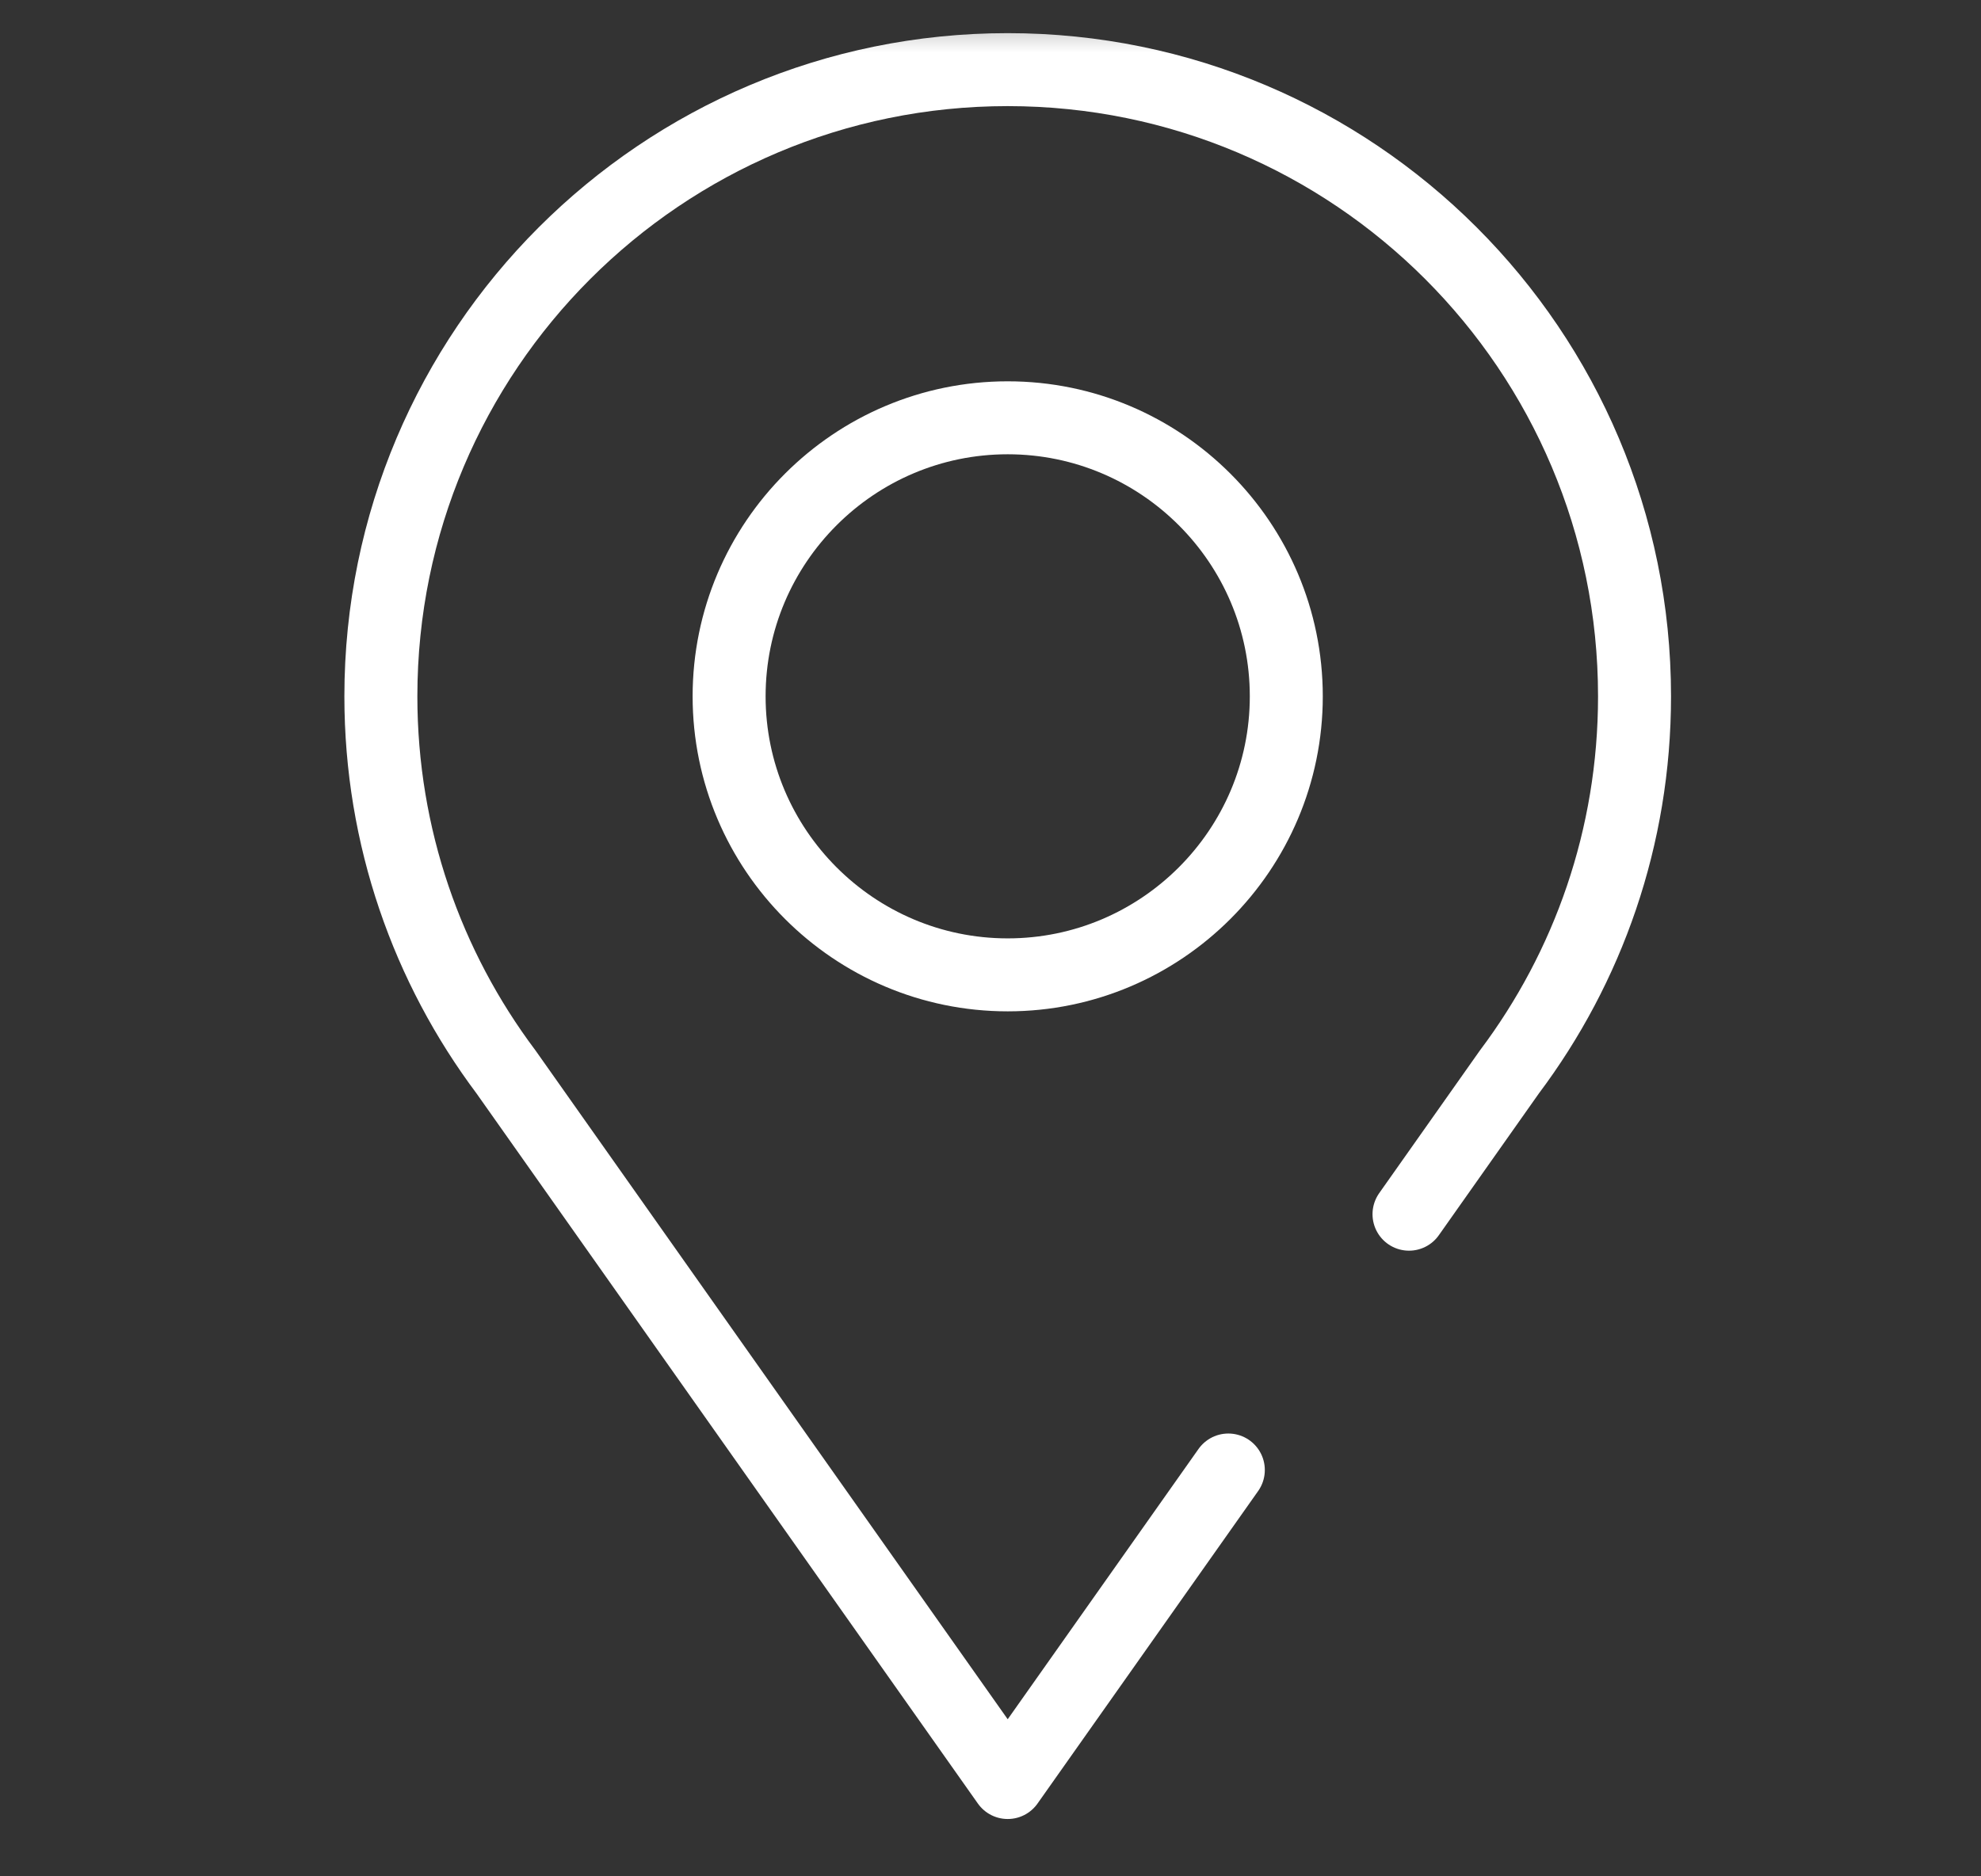
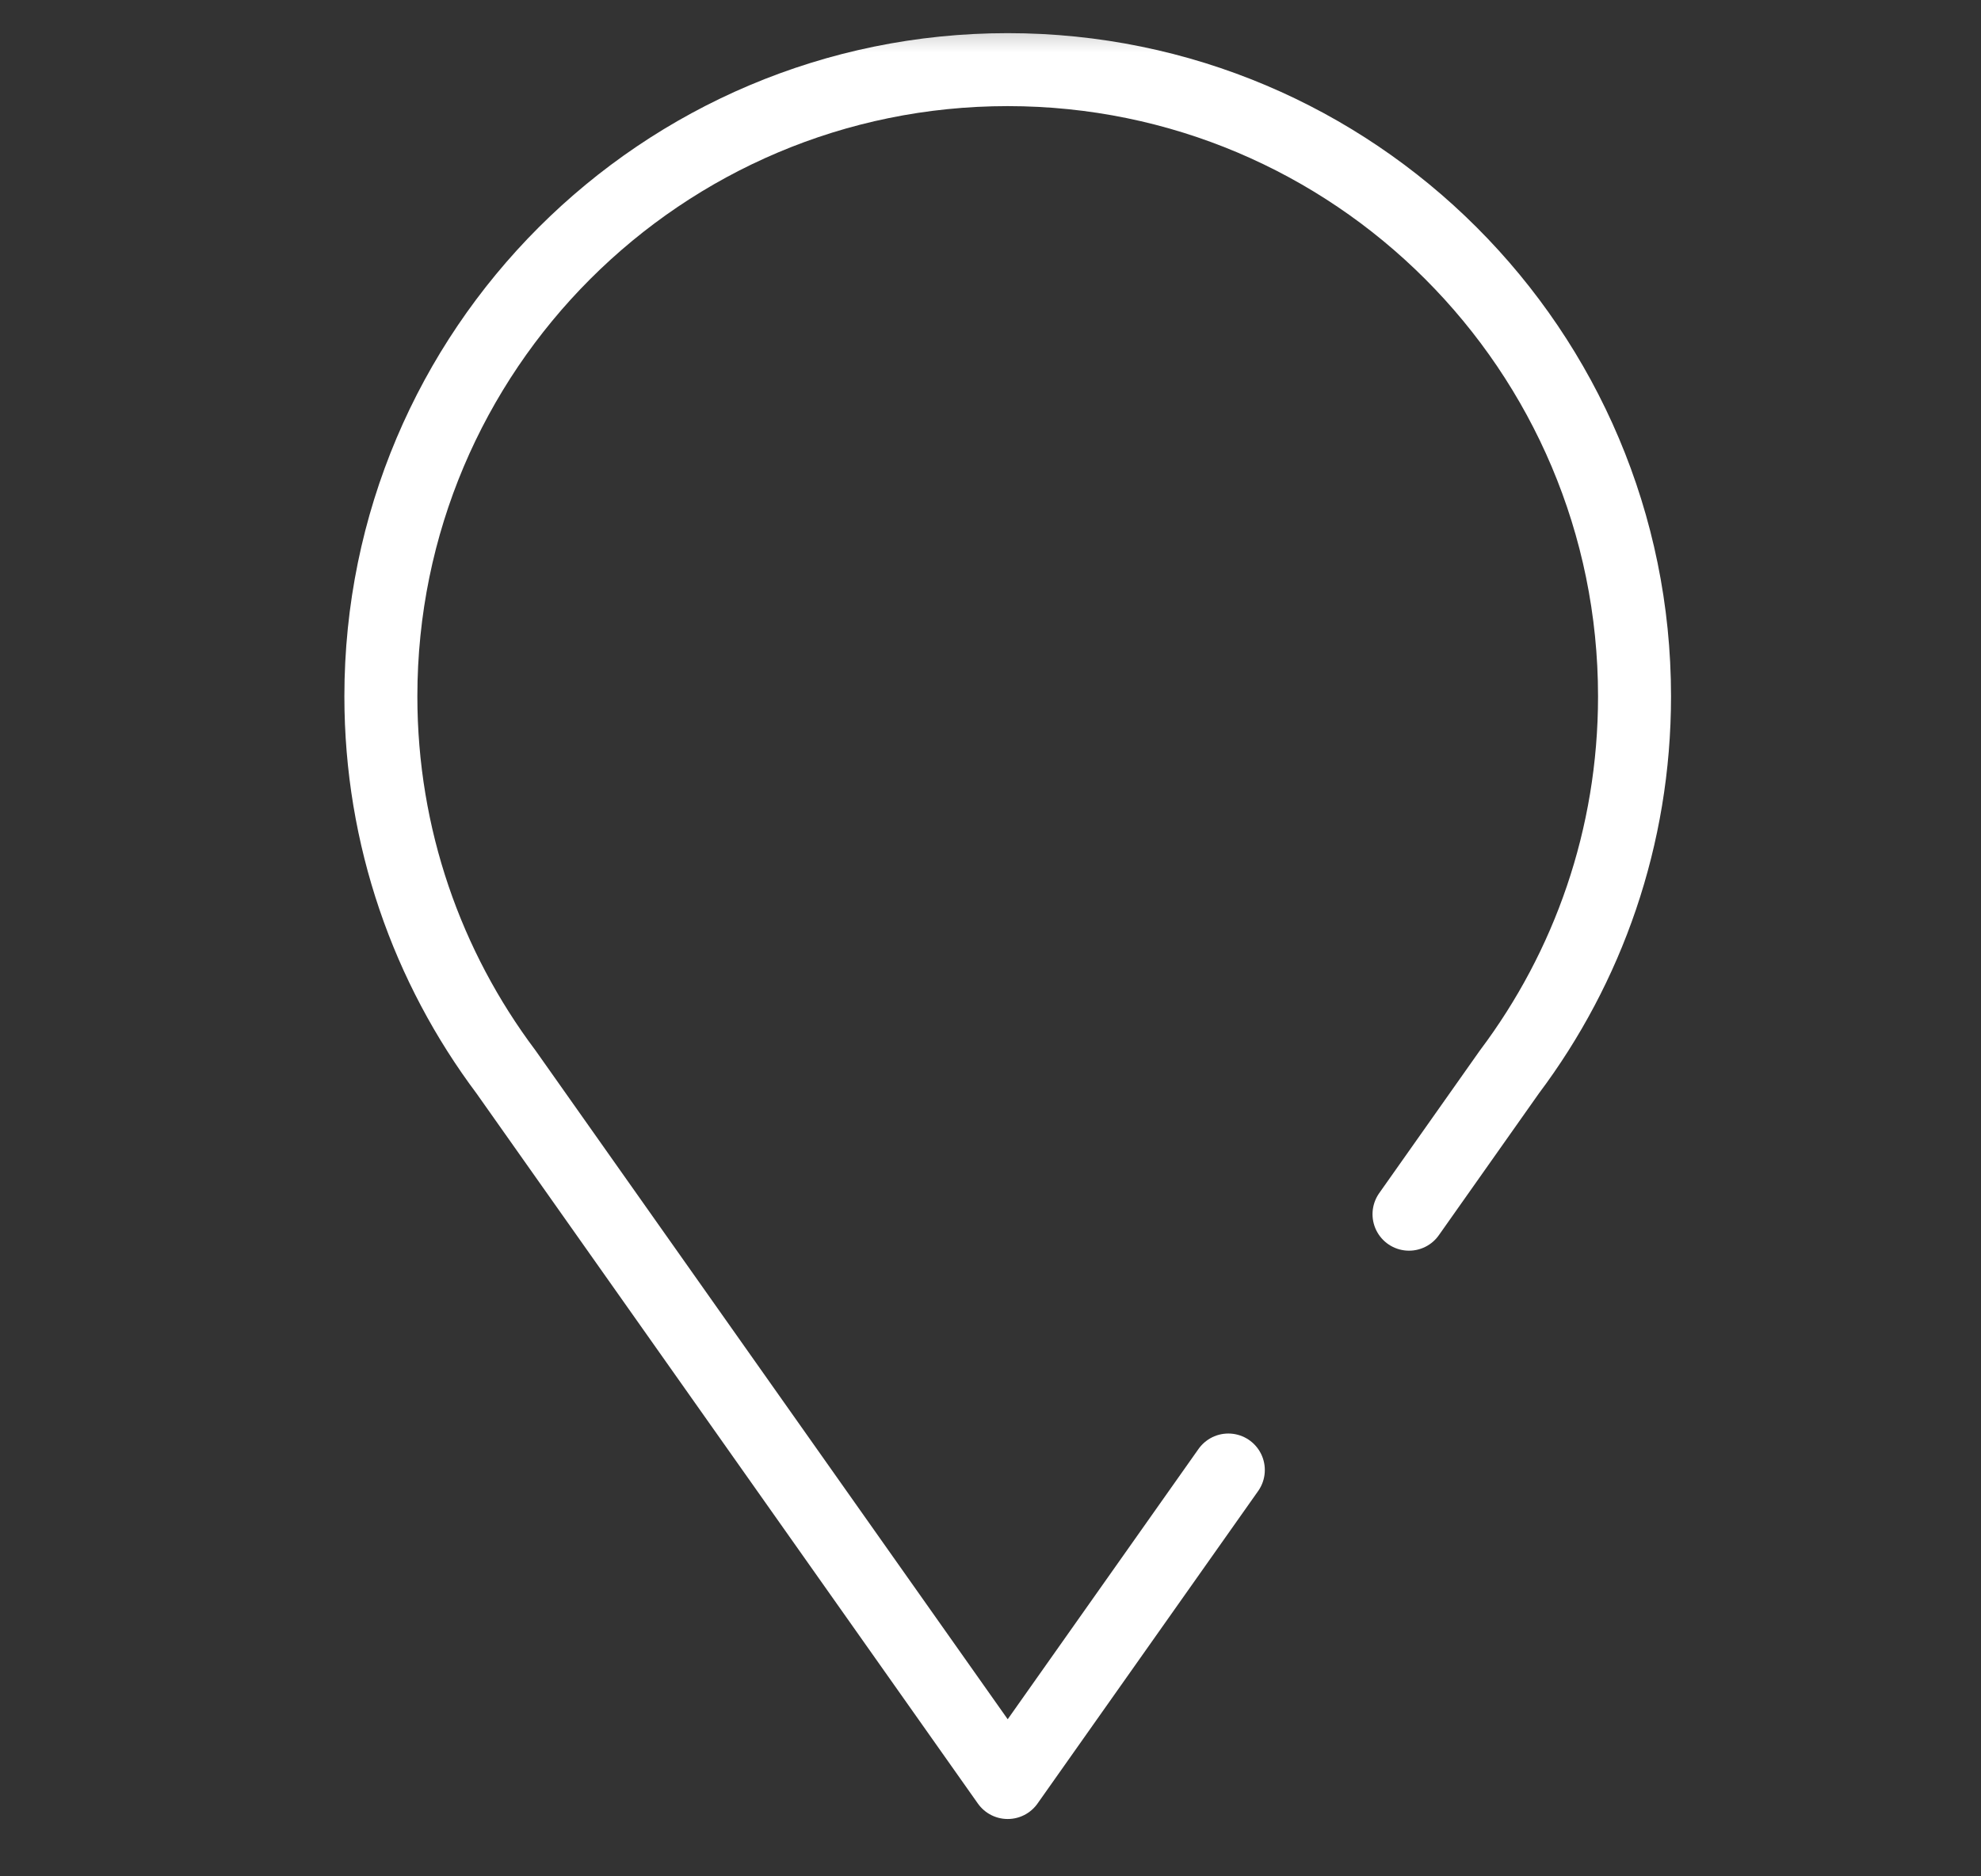
<svg xmlns="http://www.w3.org/2000/svg" fill="none" viewBox="0 0 19 18" height="18" width="19">
  <rect x="0" y="0" width="19" height="18" fill="#333333" stroke="none" />
  <g clip-path="url(#clip0_541_1976)">
    <mask height="18" width="18" y="0" x="1" maskUnits="userSpaceOnUse" style="mask-type:luminance" id="mask0_541_1976">
      <path fill="white" d="M1.115 0H18.215V18H1.115V0Z" />
    </mask>
    <g mask="url(#mask0_541_1976)">
-       <path stroke-linejoin="round" stroke-linecap="round" stroke-miterlimit="10" stroke-width="0.7" stroke="white" d="M9.665 9.352C8.192 9.352 6.993 8.153 6.993 6.68C6.993 5.206 8.192 4.008 9.665 4.008C11.138 4.008 12.337 5.206 12.337 6.68C12.337 8.153 11.138 9.352 9.665 9.352Z" />
      <path stroke-linejoin="round" stroke-linecap="round" stroke-miterlimit="10" stroke-width="0.7" stroke="white" d="M11.781 14.102L9.665 17.1L4.853 10.283C4.1 9.279 3.653 8.032 3.653 6.68C3.653 3.36 6.345 0.668 9.665 0.668C12.985 0.668 15.677 3.36 15.677 6.68C15.677 8.032 15.231 9.279 14.477 10.283L13.514 11.648" />
    </g>
  </g>
  <defs>
    <clipPath id="clip0_541_1976">
      <rect transform="translate(0.215)" fill="white" height="18" width="18" />
    </clipPath>
  </defs>
</svg>